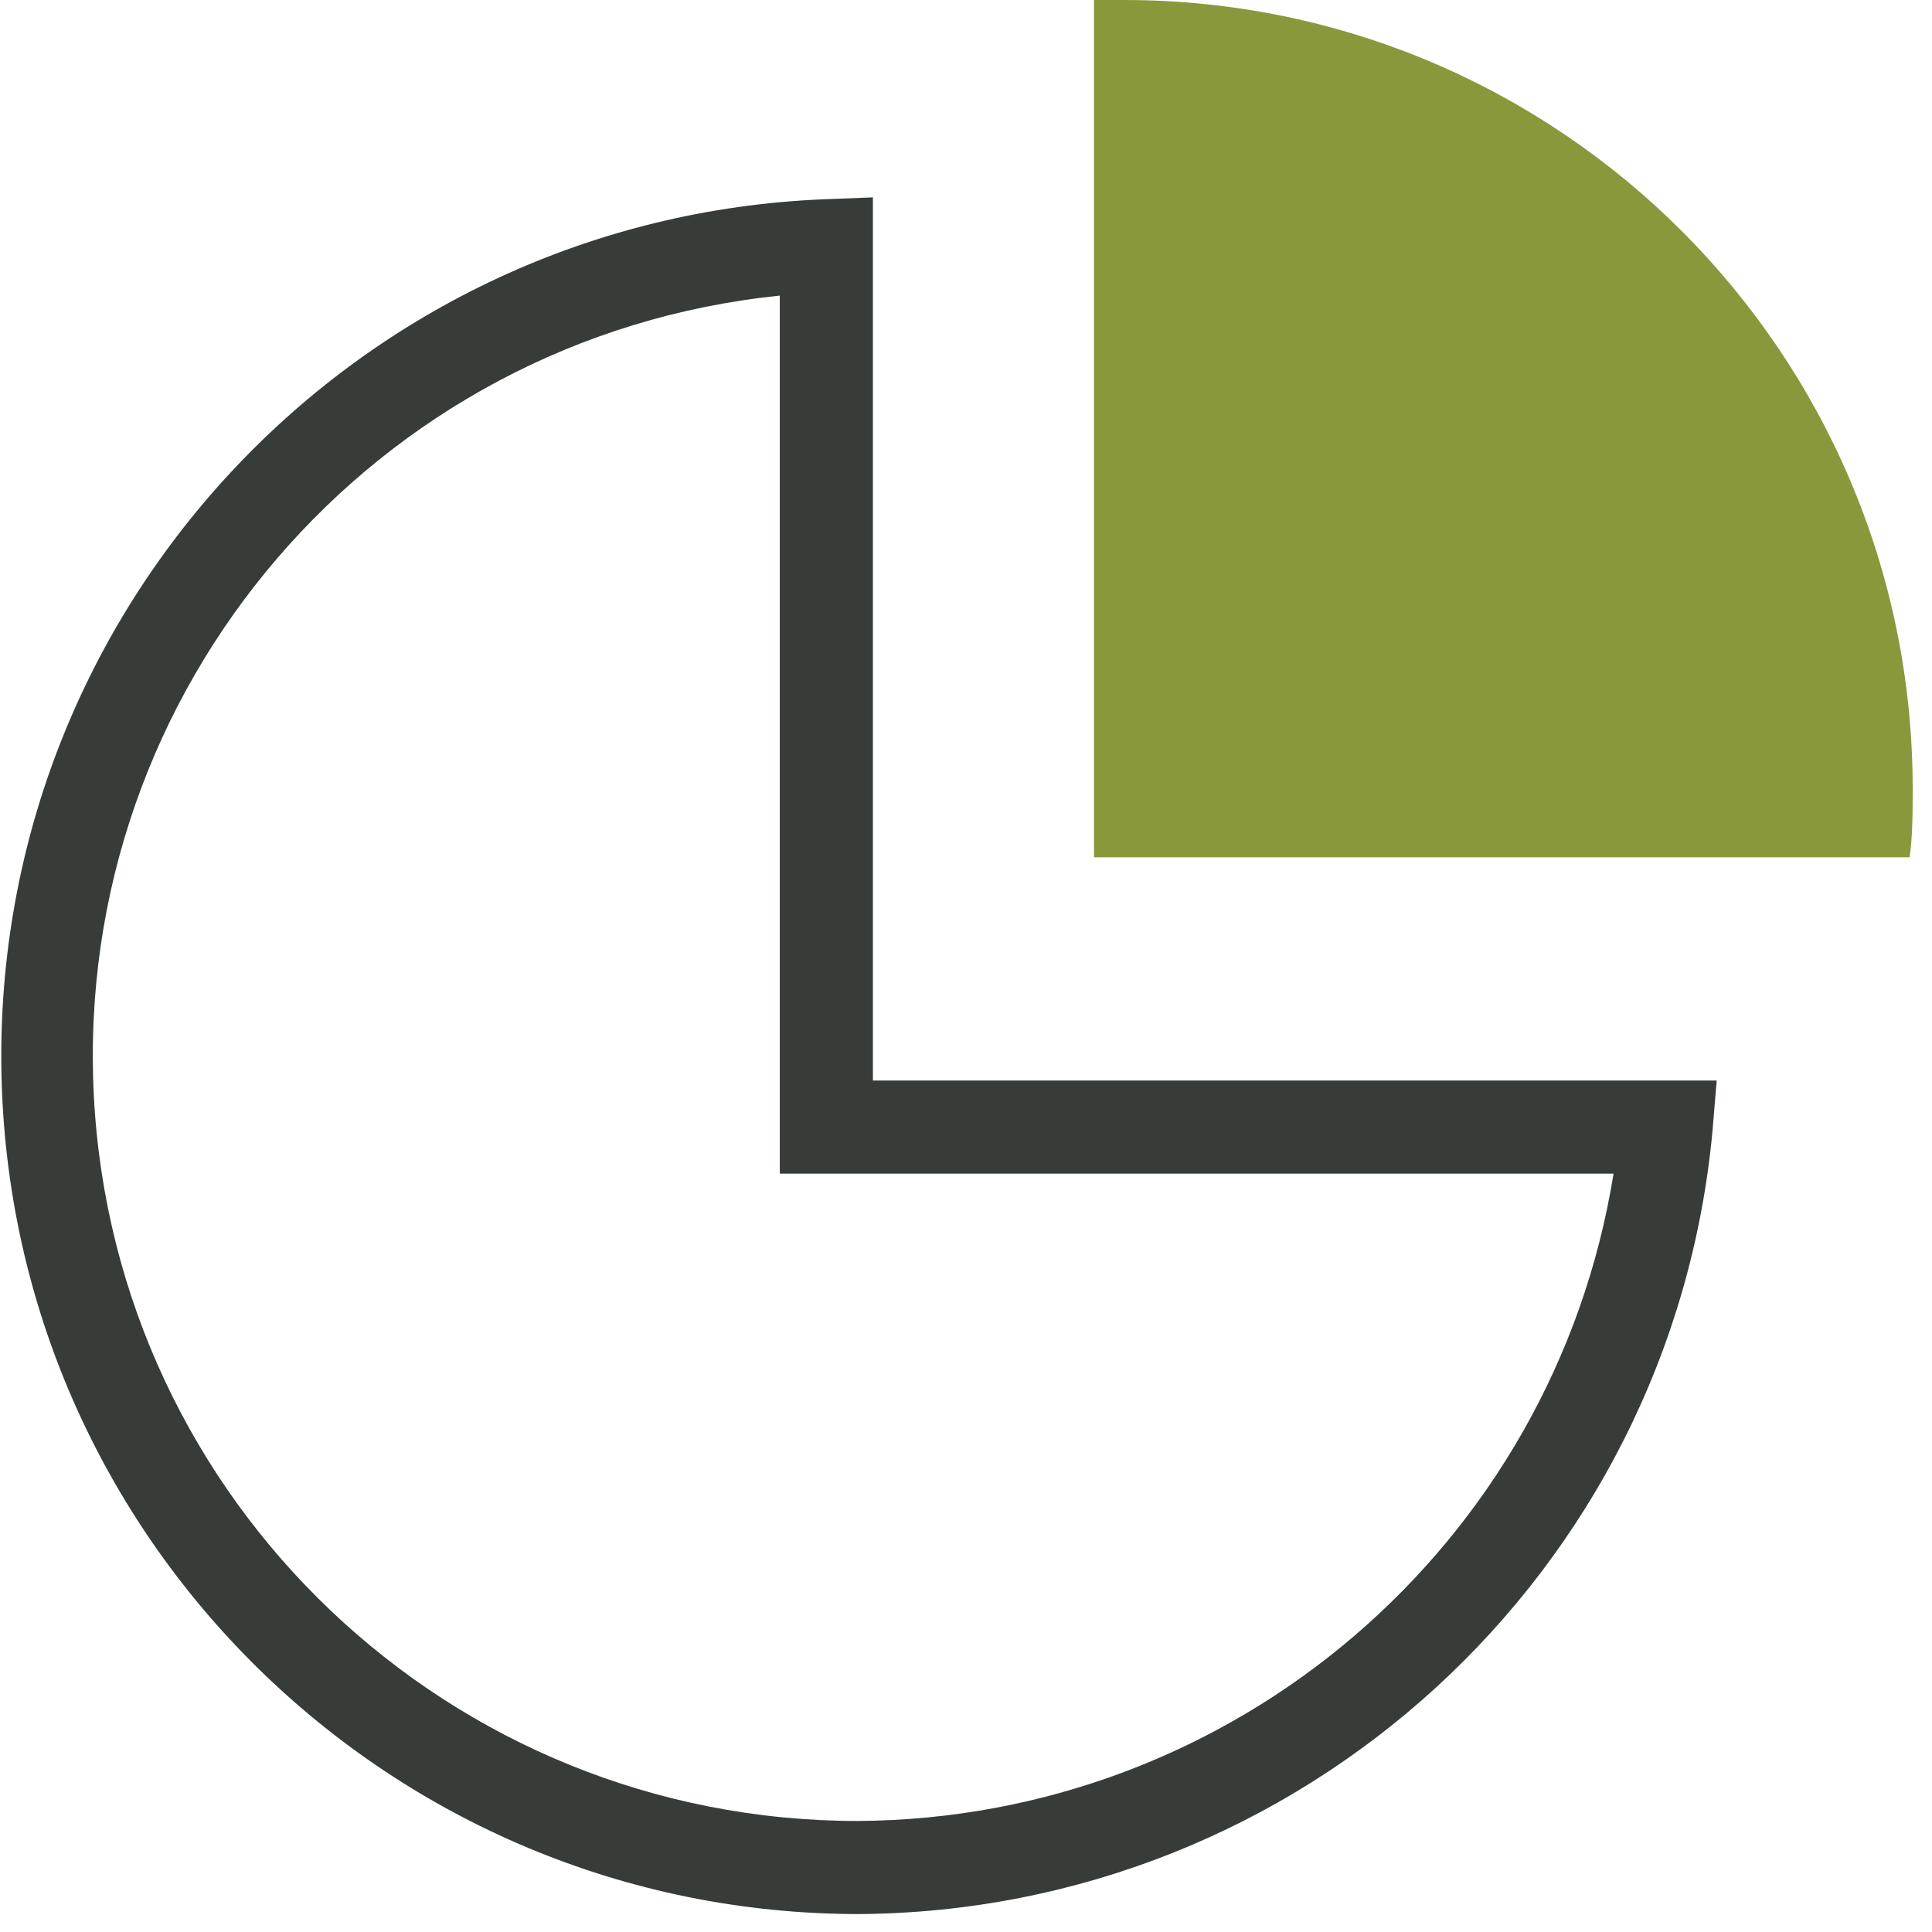
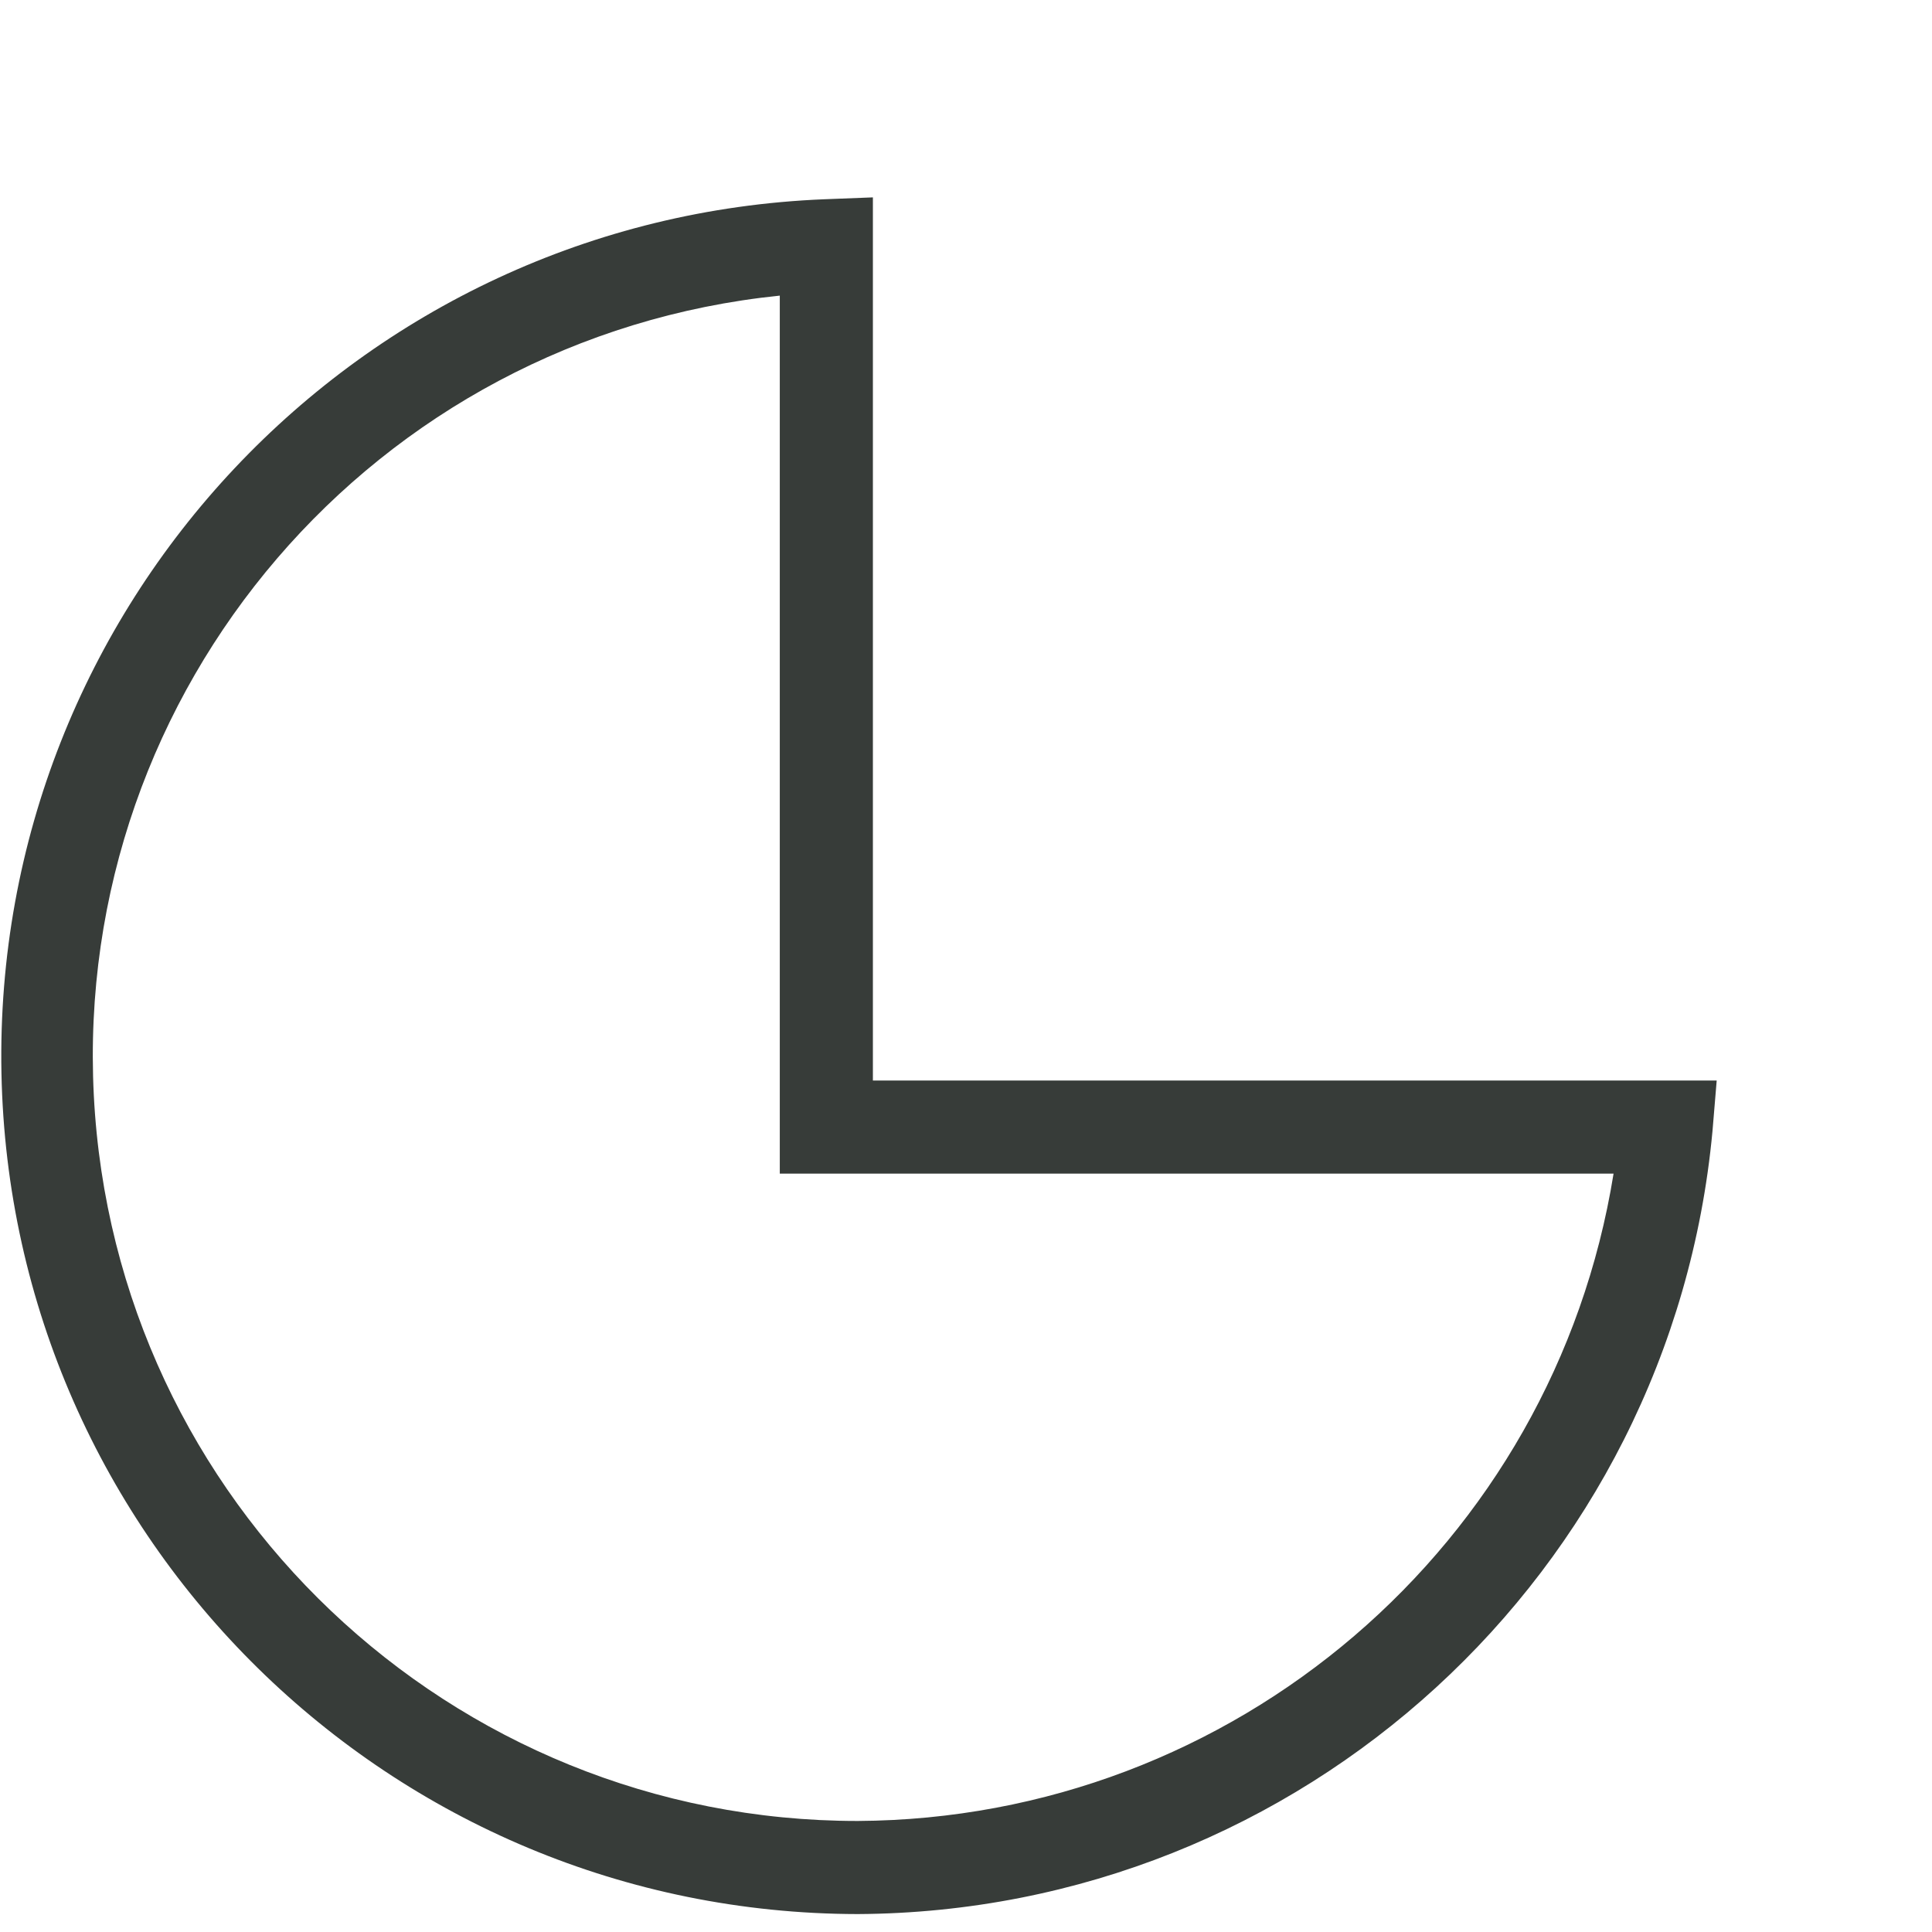
<svg xmlns="http://www.w3.org/2000/svg" width="68px" height="68px" viewBox="0 0 68 68" version="1.1">
  <title>icon</title>
  <desc>Created with Sketch.</desc>
  <g id="Page-1" stroke="none" stroke-width="1" fill="none" fill-rule="evenodd">
    <g id="Home" transform="translate(-766, -3496)">
      <g id="3-Column-Card-Module" transform="translate(215, 3325)">
        <g id="2" transform="translate(404, 139)">
          <g id="icon" transform="translate(147, 32)">
            <path d="M30.19,67.369 C13.763,67.344 0.37,54.189 0.051,37.765 C-0.268,21.34 12.605,7.675 29.019,7.013 L30.723,6.947 L30.723,38.031 L60.422,38.031 L60.274,39.809 C58.825,55.365 45.813,67.285 30.19,67.369 Z M27.446,10.405 C13.186,11.861 2.57,24.238 3.302,38.553 C4.034,52.868 15.857,64.097 30.19,64.092 C43.435,64.02 54.686,54.384 56.792,41.308 L27.446,41.308 L27.446,10.405 Z" id="Shape" fill="#373C39" fill-rule="nonzero" />
-             <path d="M39.563,0 C54.893,0 67.32,12.427 67.32,27.757 C67.32,28.576 67.32,29.396 67.213,30.174 L38.506,30.174 L38.506,0 C38.842,0 39.202,0 39.563,0 Z" id="Path" fill="#89983B" />
          </g>
        </g>
      </g>
    </g>
  </g>
</svg>